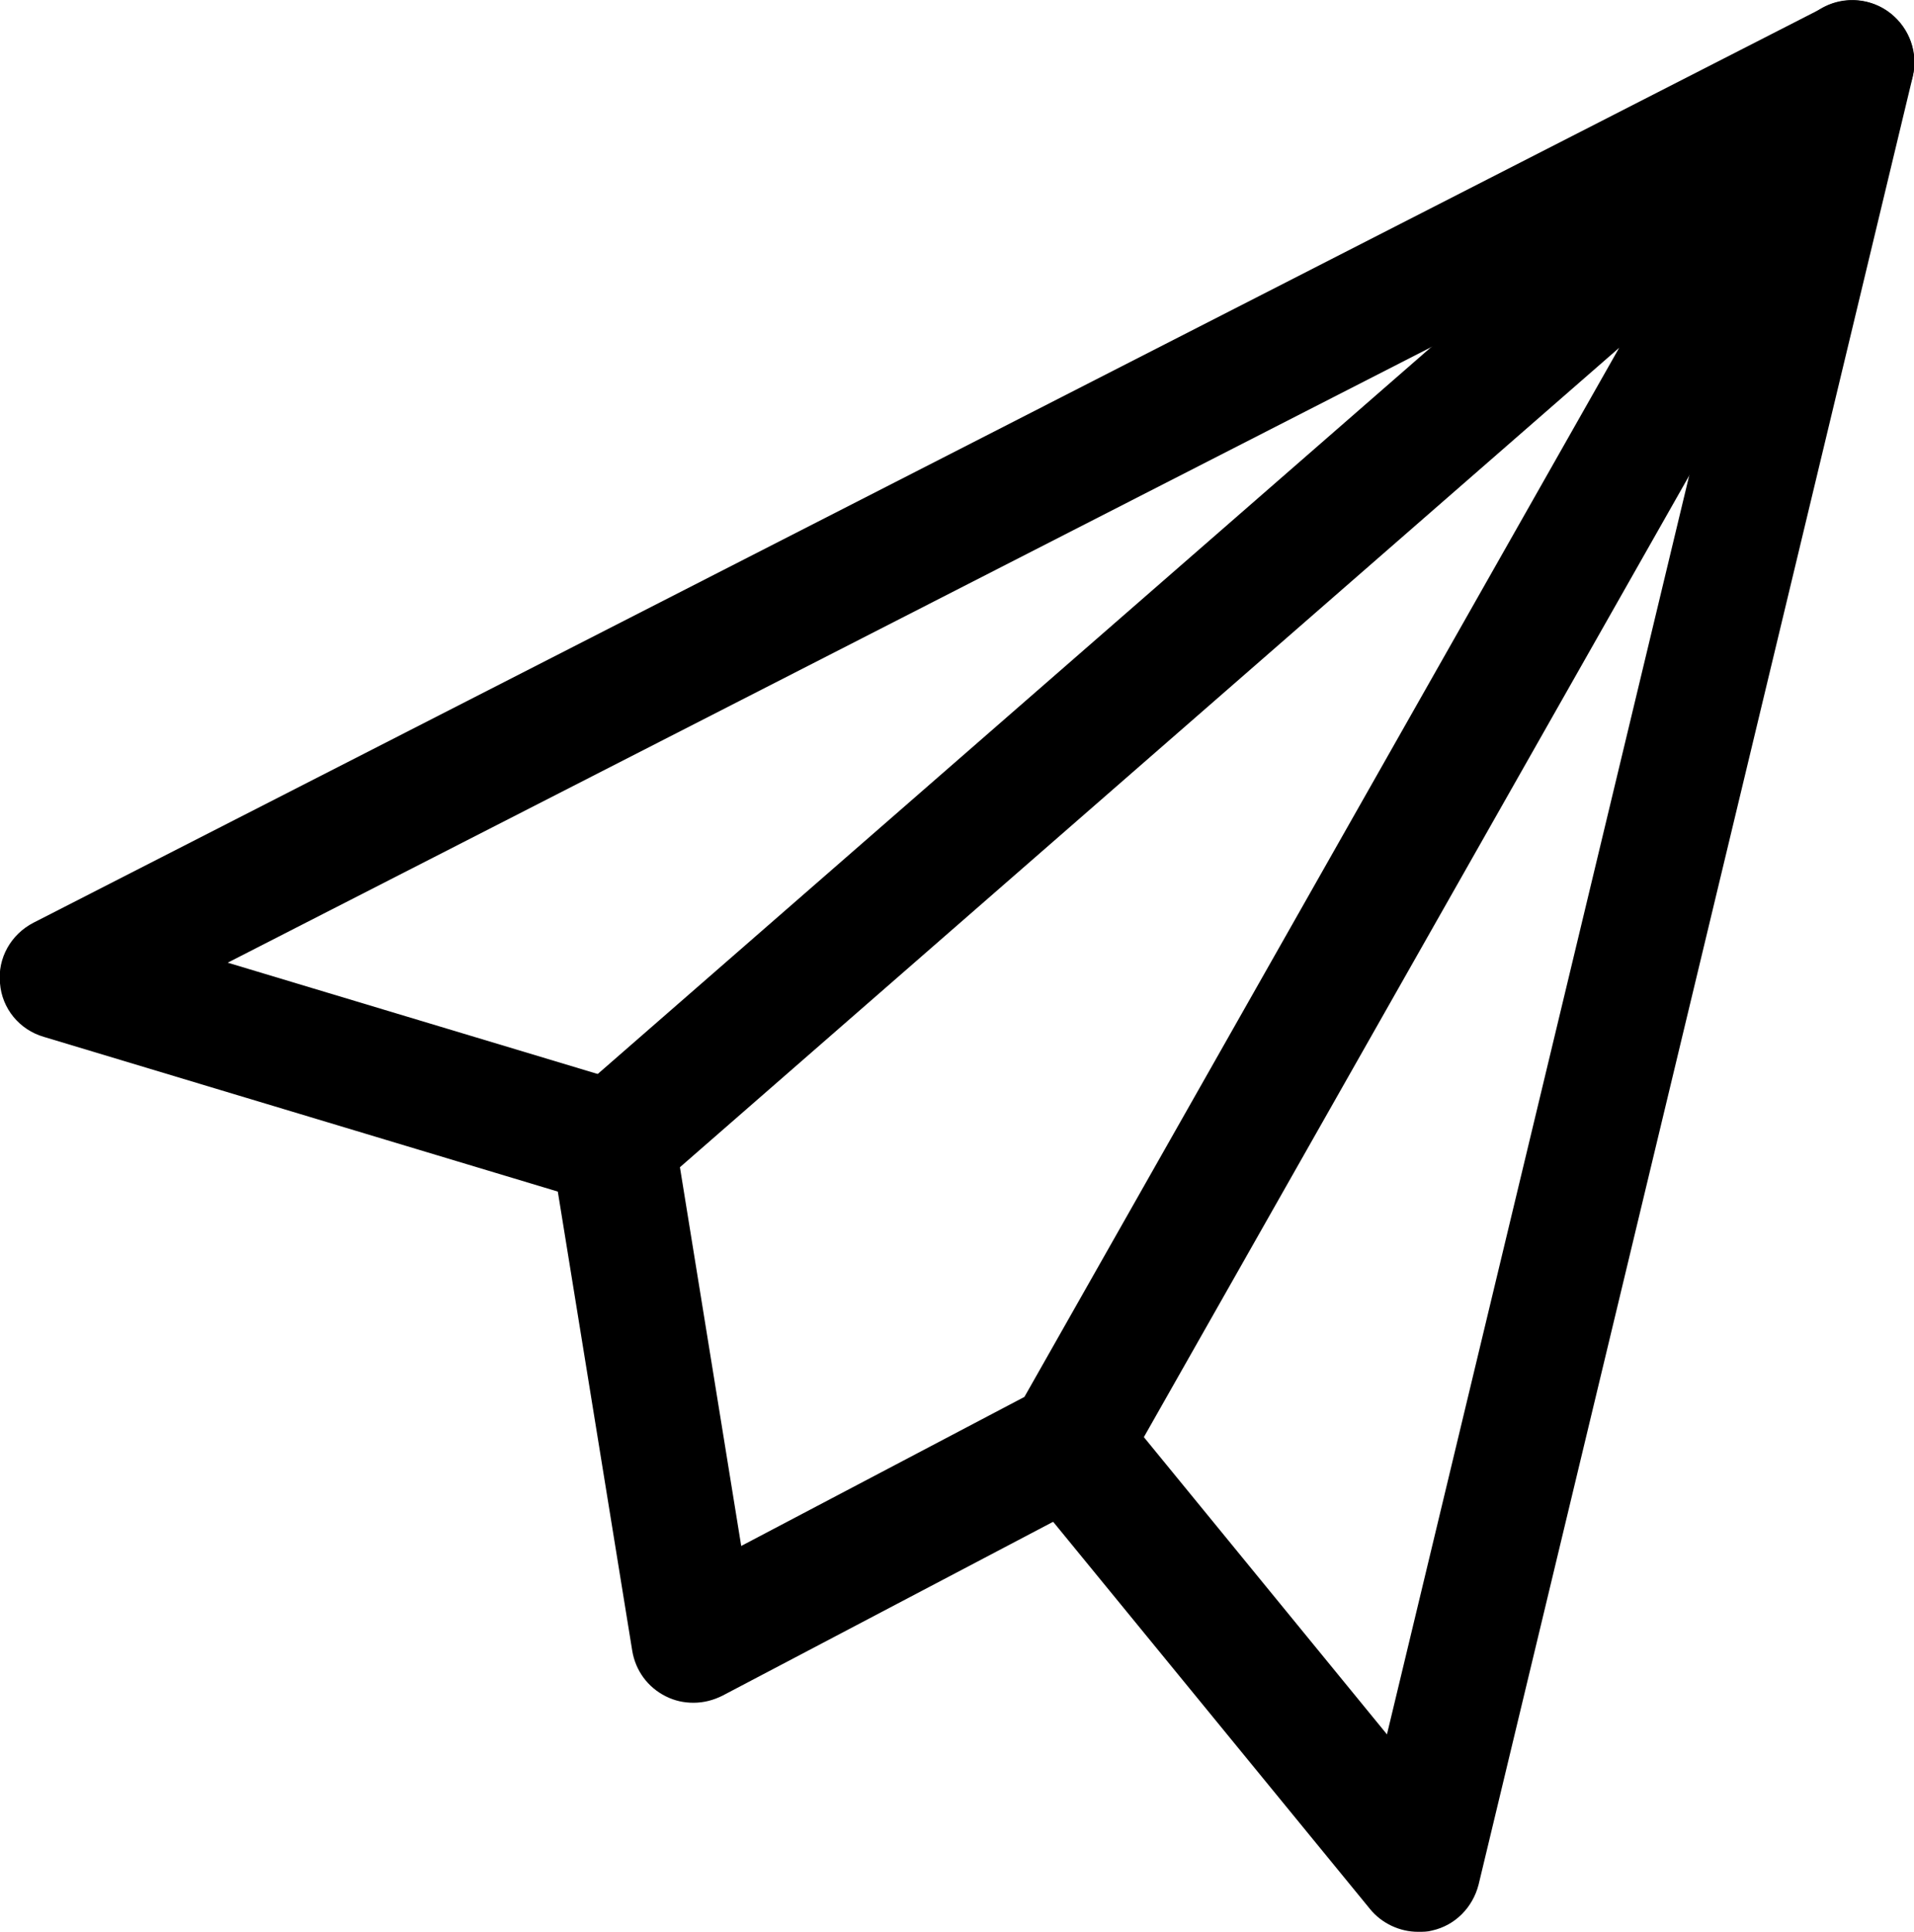
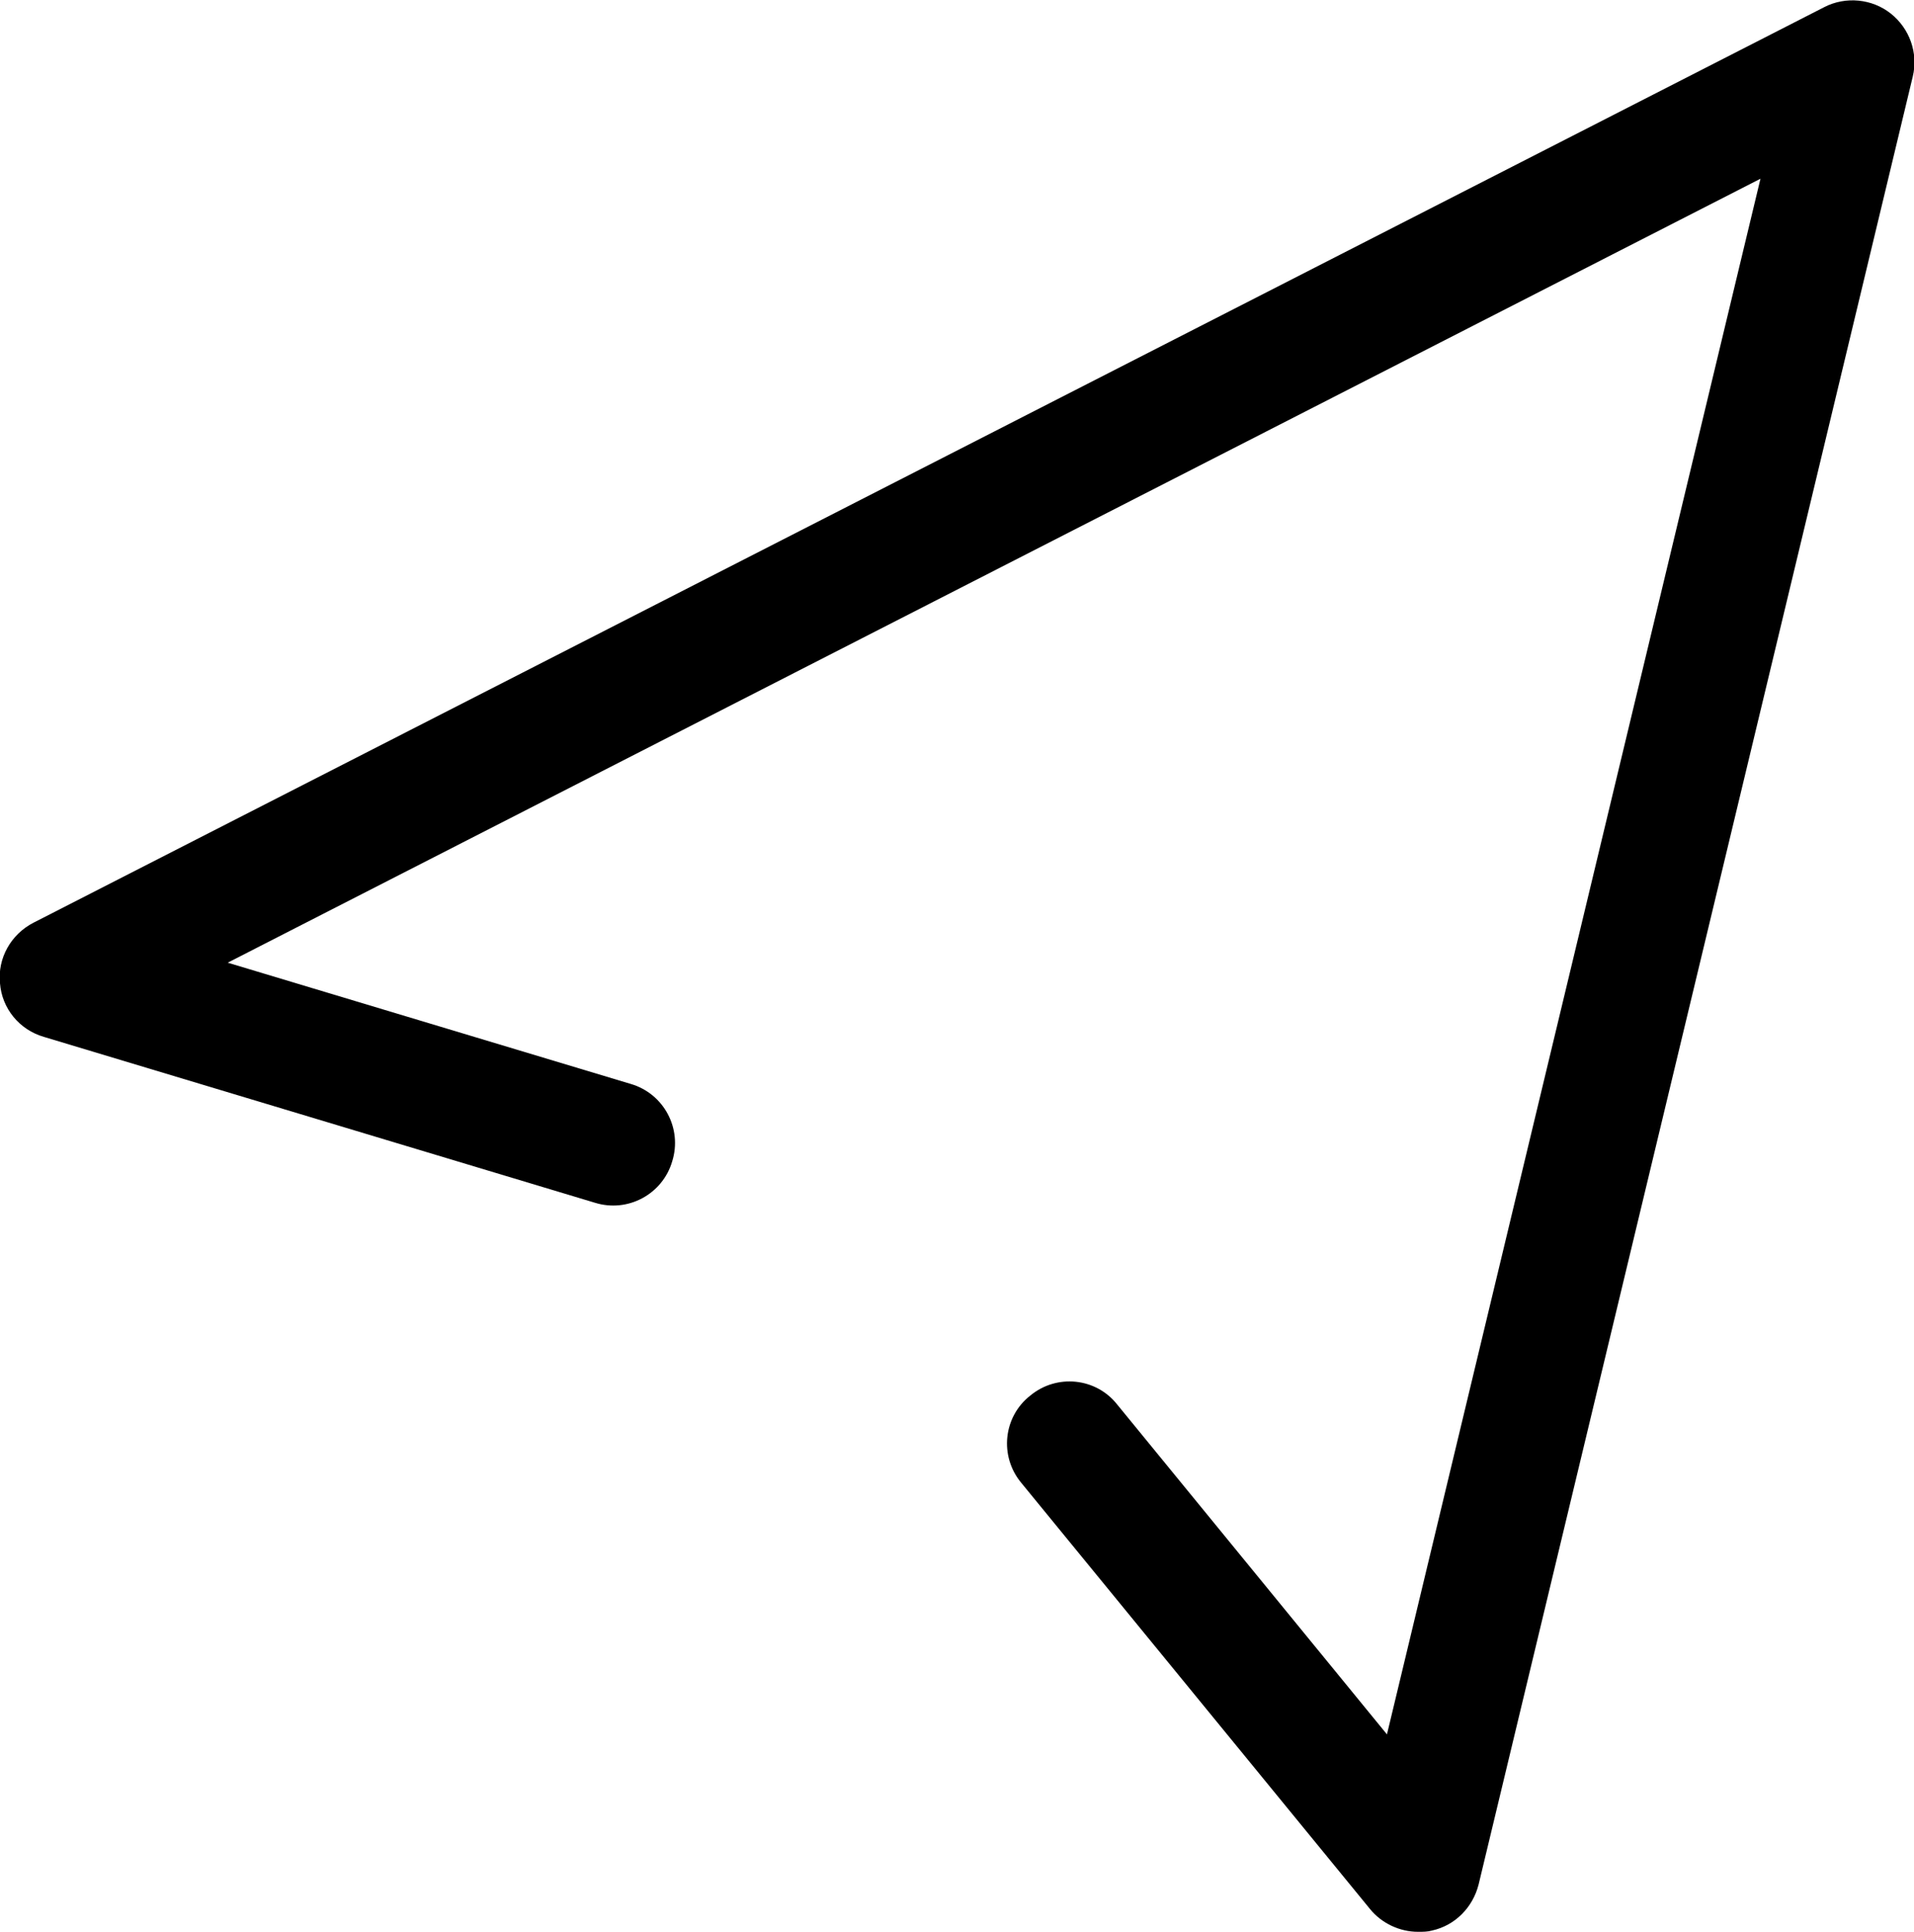
<svg xmlns="http://www.w3.org/2000/svg" id="Layer_2" viewBox="0 0 29.67 29.94">
  <defs>
    <style>.cls-1{stroke-width:0px;}</style>
  </defs>
  <g id="Layer_1-2">
    <path class="cls-1" d="m21.98,29.94c-.28,0-.56-.13-.74-.35l-5.41-6.61c-.34-.41-.28-1.02.14-1.35.41-.34,1.02-.28,1.35.14l4.18,5.11L27.29,2.77,3.53,14.92l6.25,1.88c.51.15.8.69.64,1.2-.15.51-.69.8-1.2.64L.68,16.07c-.38-.11-.65-.44-.68-.83-.04-.39.17-.76.52-.94L28.28.11c.33-.17.74-.13,1.03.1.29.23.43.61.34.98l-6.73,28.02c-.09.35-.36.63-.72.71-.07.02-.14.02-.21.02Z" />
-     <path class="cls-1" d="m10.75,26.39c-.15,0-.29-.03-.43-.1-.28-.14-.47-.4-.52-.71l-1.25-7.71c-.05-.33.07-.66.32-.88L28.08.24c.35-.31.88-.32,1.24-.02.36.3.46.81.23,1.22l-12.14,21.4c-.09.16-.23.29-.39.38l-5.82,3.06c-.14.07-.29.11-.45.11Zm-.21-8.3l.95,5.87,4.39-2.31L25.1,5.39l-14.56,12.7Z" />
  </g>
</svg>